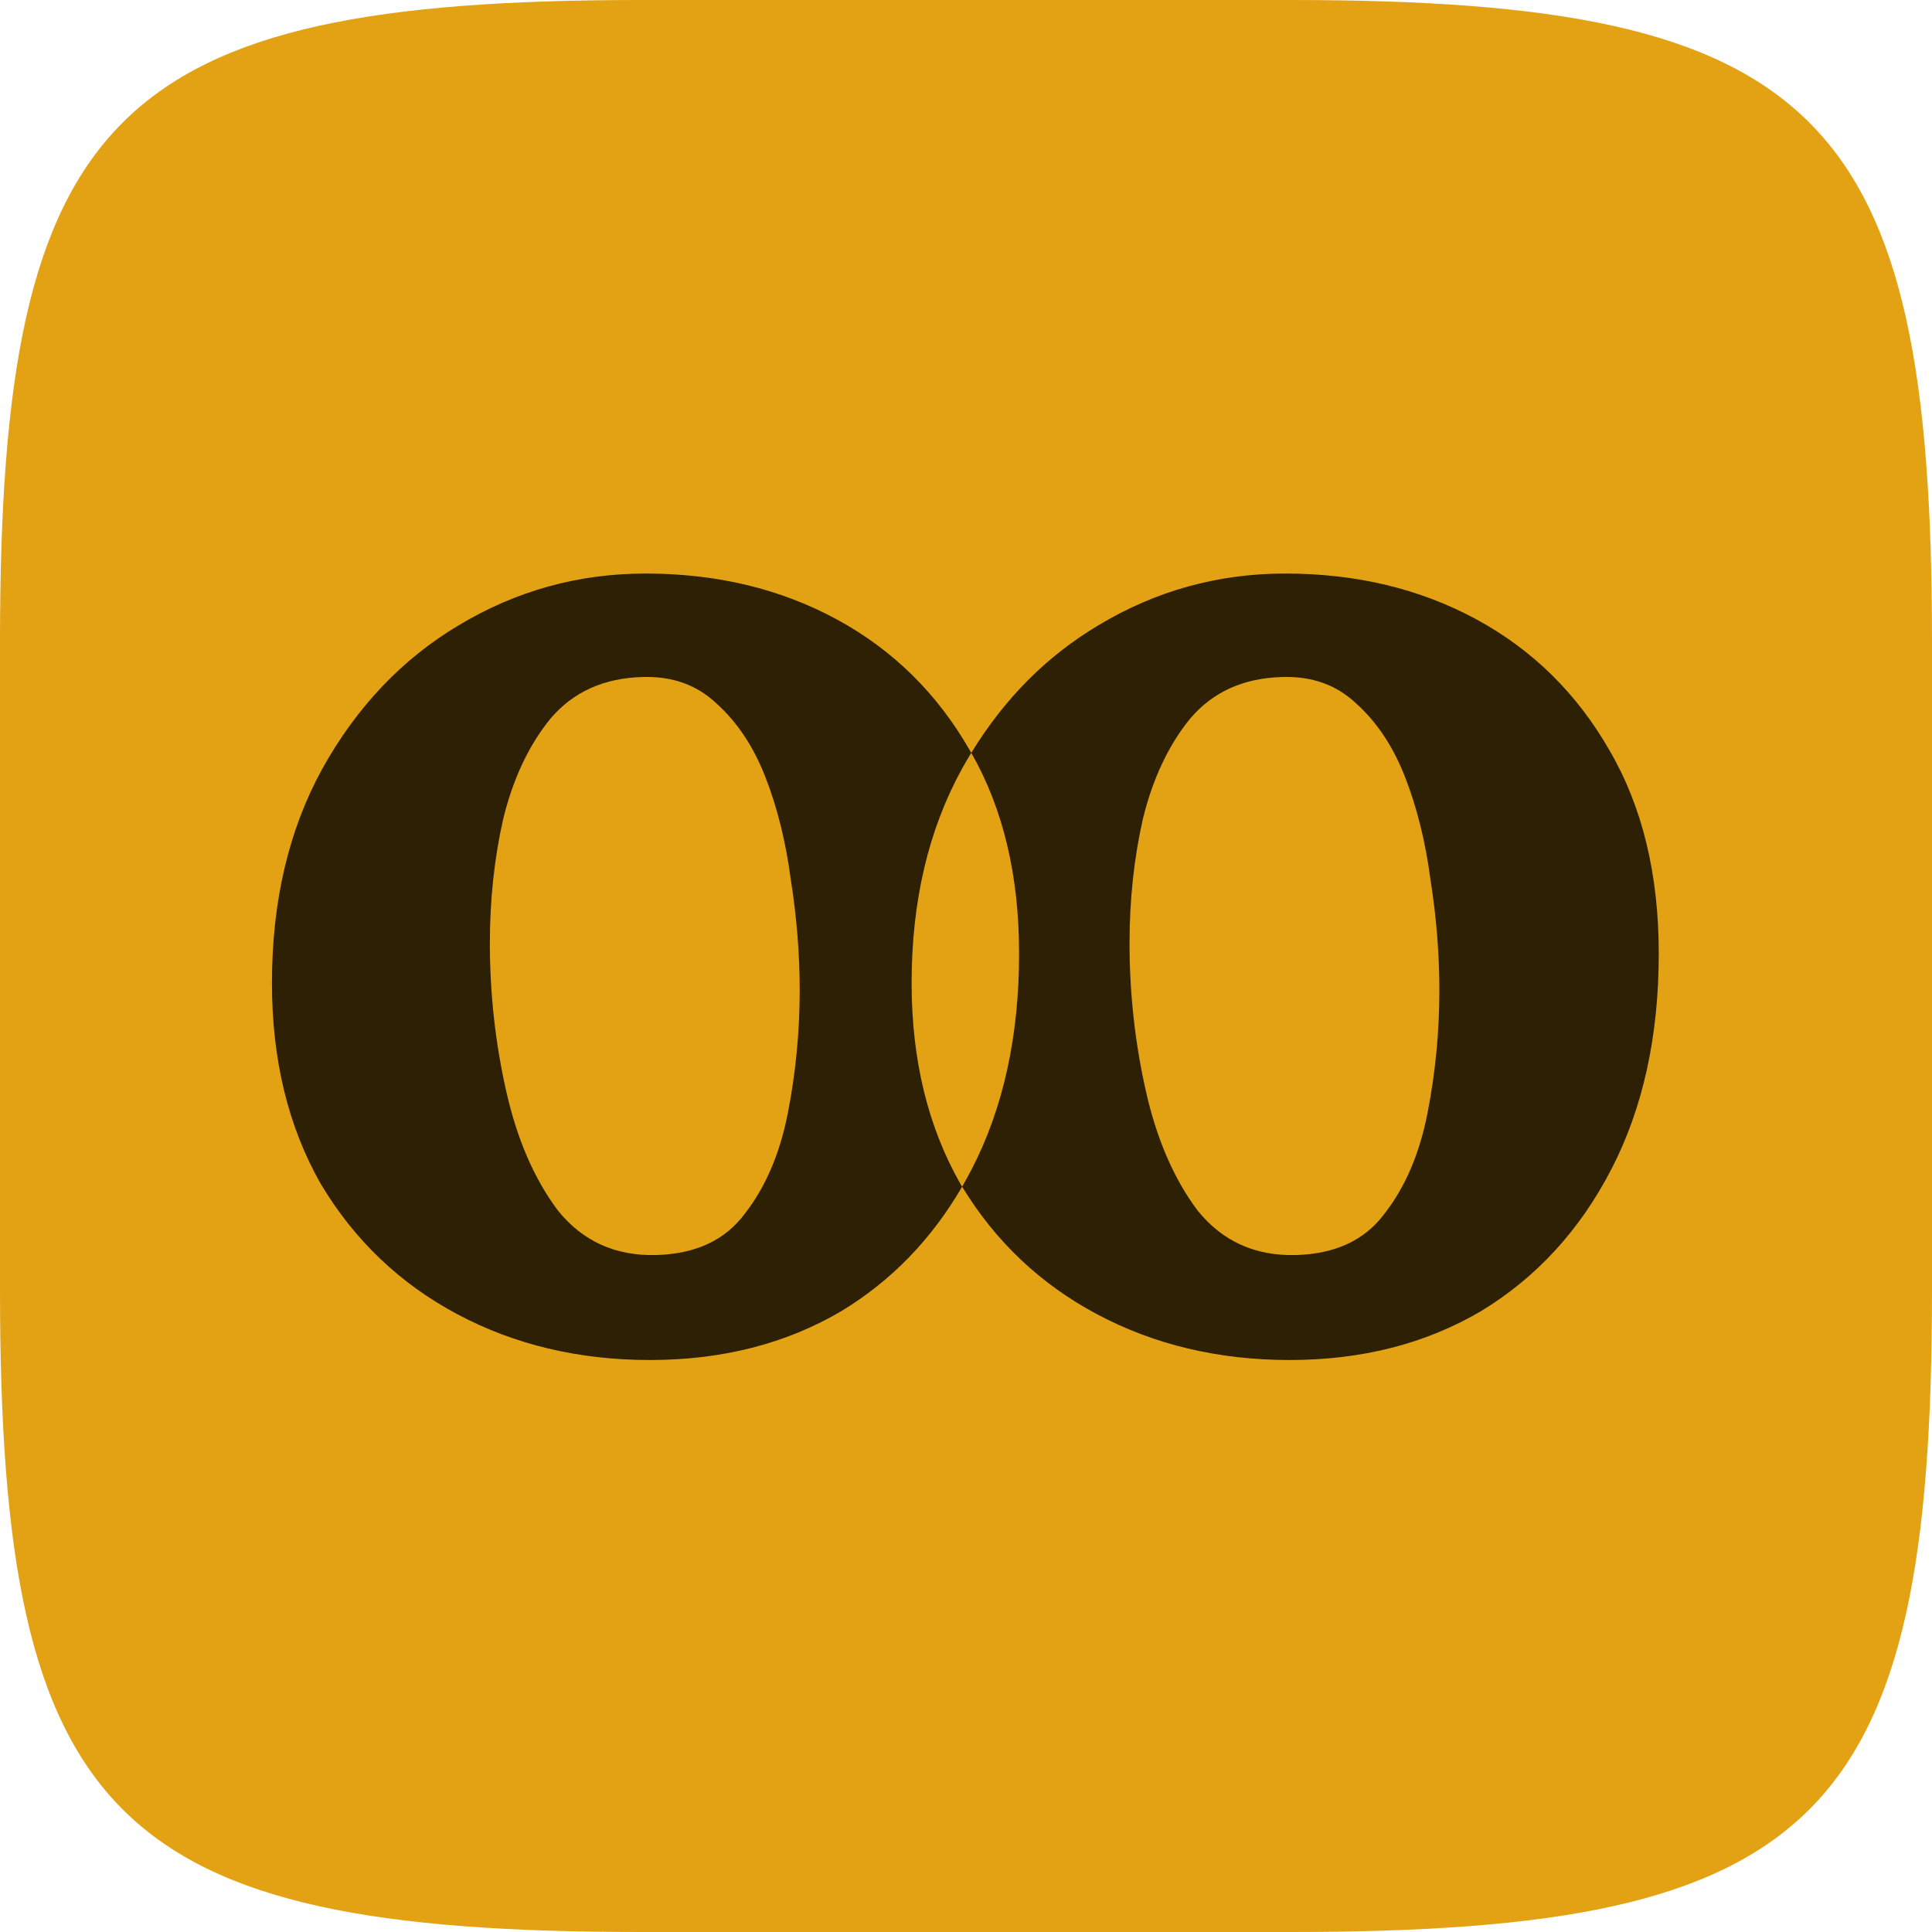
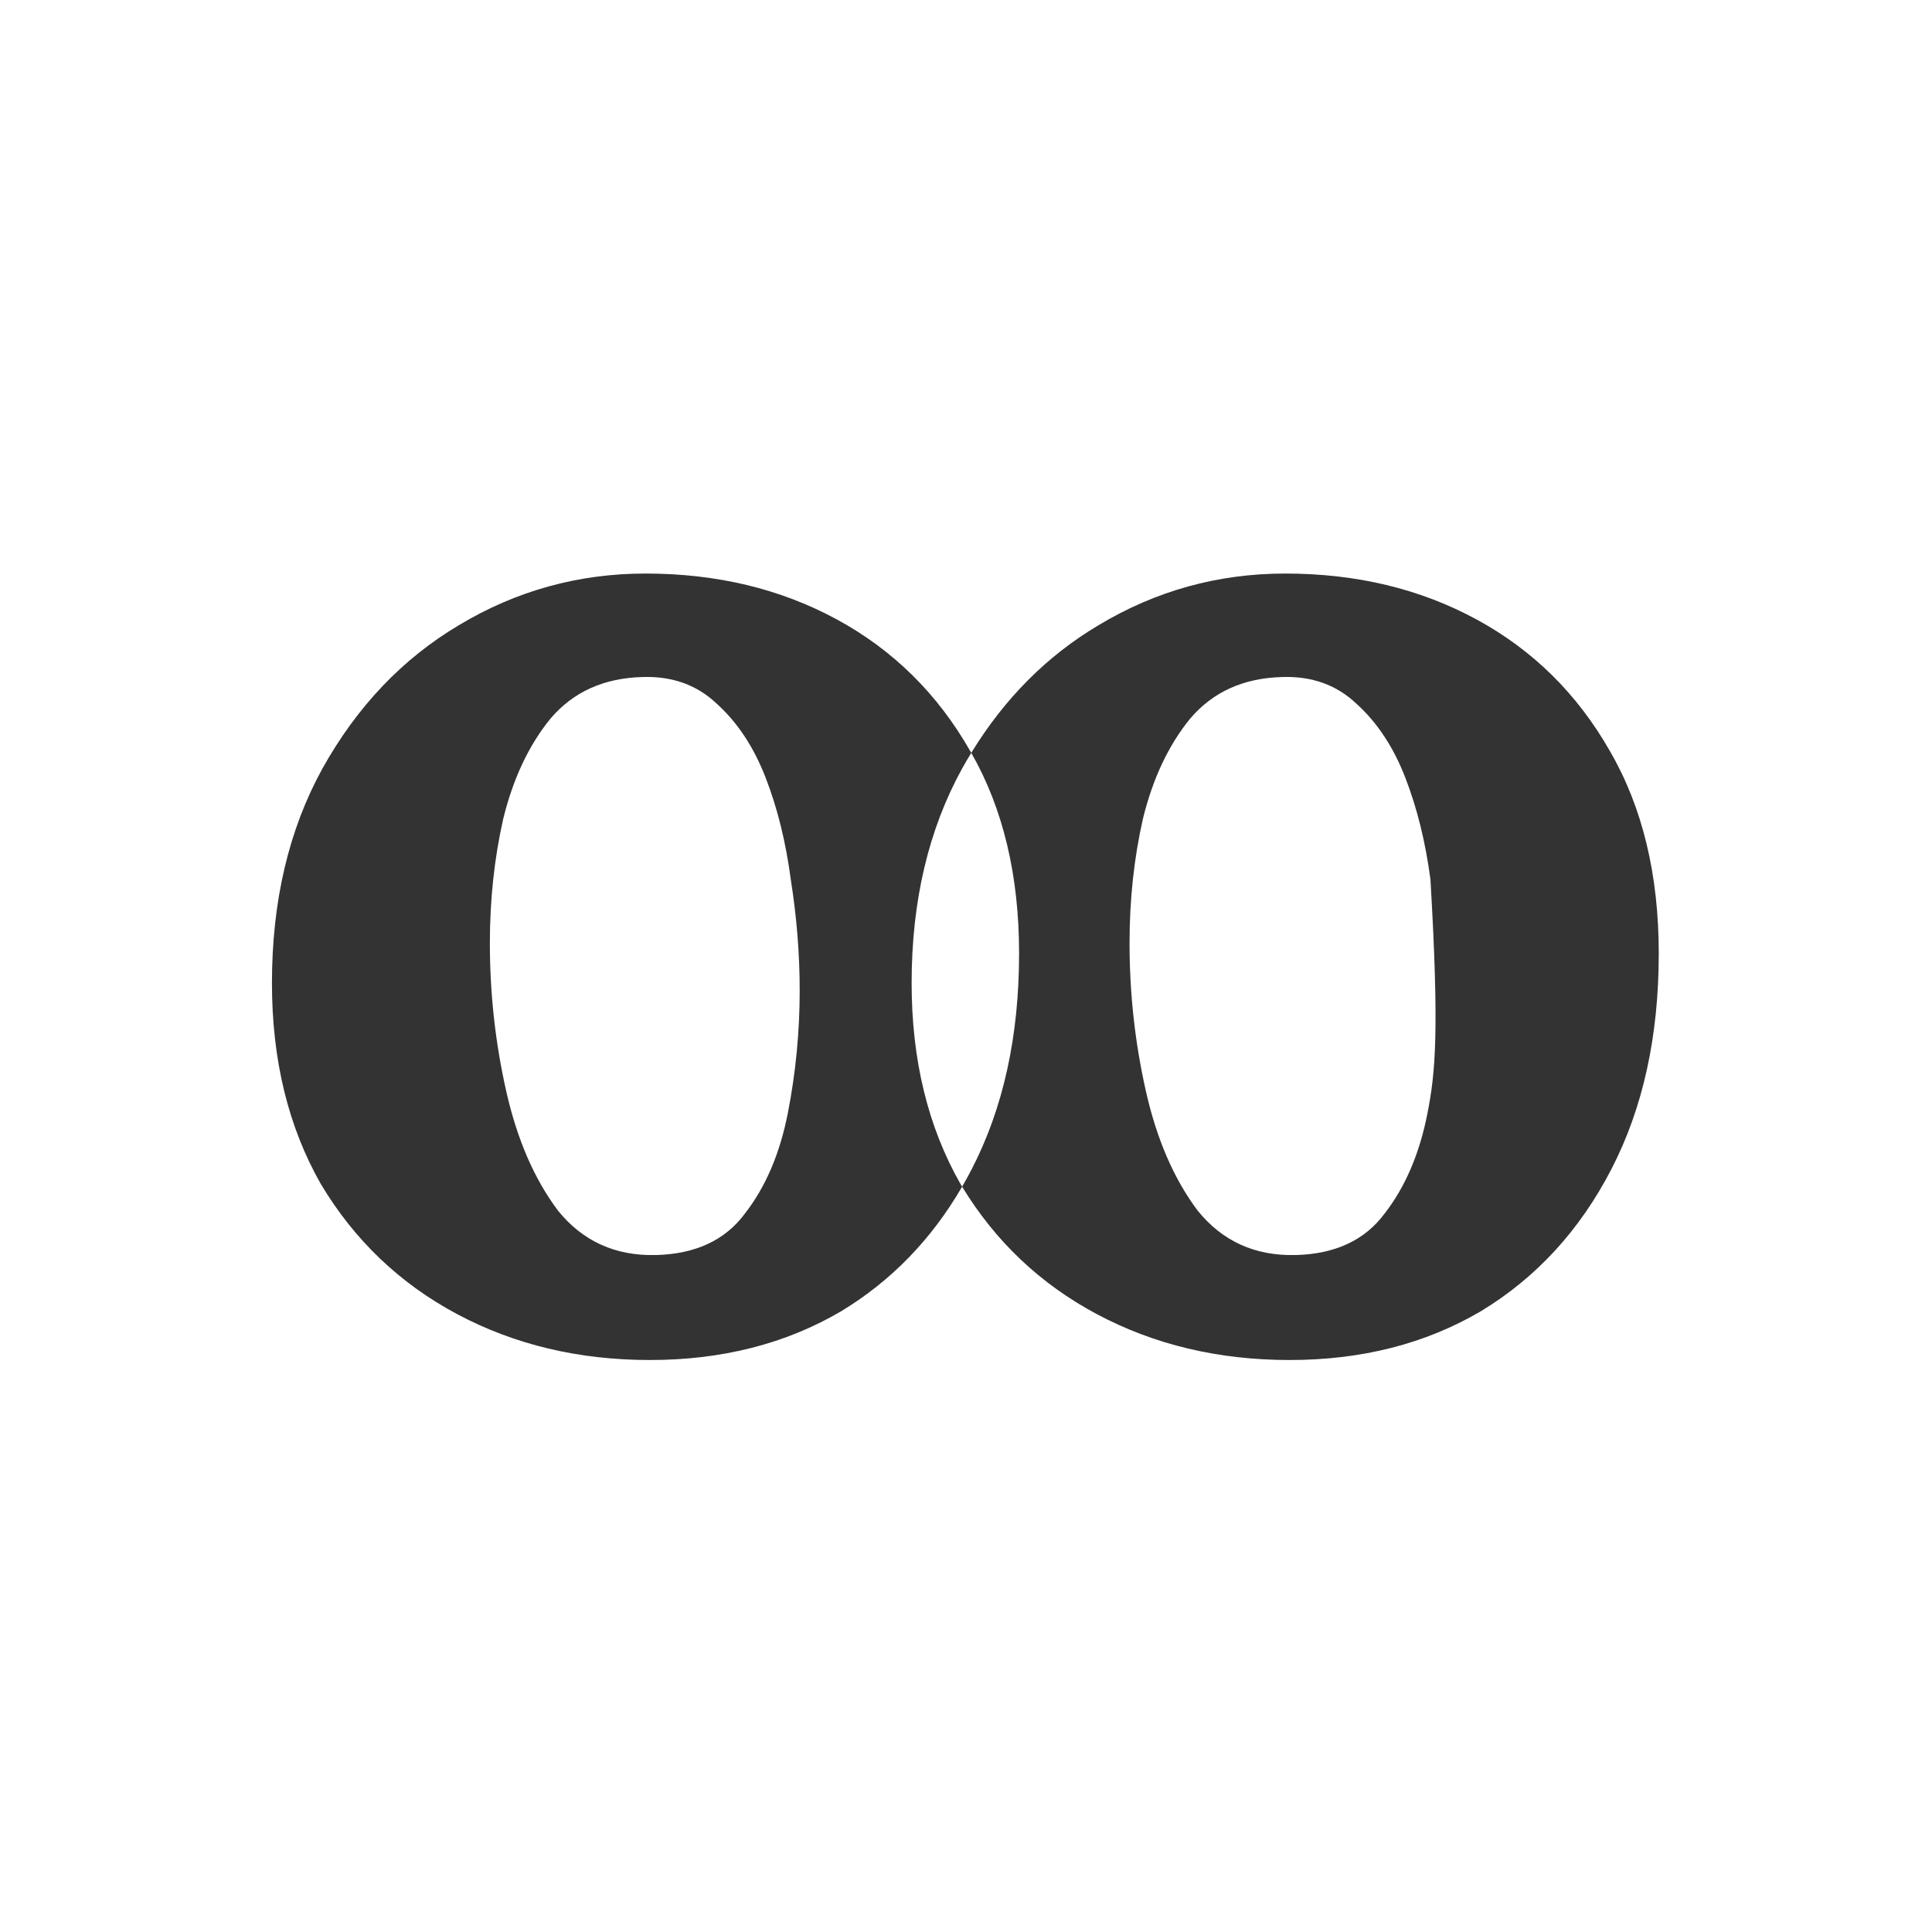
<svg xmlns="http://www.w3.org/2000/svg" width="1499" height="1499" viewBox="0 0 1499 1499" fill="none">
-   <path d="M0 497.668C0 87.838 87.838 0 497.668 0H1001.33C1411.16 0 1499 87.838 1499 497.668V1001.33C1499 1411.16 1411.16 1499 1001.33 1499H497.668C87.838 1499 0 1411.16 0 1001.33V497.668Z" fill="#E3A213" />
  <g style="mix-blend-mode:hard-light" opacity="0.8">
-     <path fill-rule="evenodd" clip-rule="evenodd" d="M354.771 1019.65C399.245 1043.35 449.086 1055.21 504.294 1055.21C560.269 1055.21 609.726 1042.59 652.666 1017.35C691.443 993.876 722.716 961.667 746.486 920.728C772.433 963.337 807.3 996.31 851.085 1019.65C895.558 1043.35 945.399 1055.21 1000.61 1055.21C1056.58 1055.21 1106.04 1042.59 1148.98 1017.35C1191.92 991.355 1225.66 954.651 1250.19 907.242C1274.73 859.832 1287 804.012 1287 739.78C1287 678.606 1274.35 626.226 1249.04 582.64C1223.74 538.289 1189.24 504.262 1145.53 480.557C1101.82 456.852 1052.36 445 997.157 445C945.015 445 896.708 458.382 852.235 485.145C812.317 508.89 779.434 541.885 753.588 584.128C753.304 583.631 753.018 583.135 752.731 582.64C727.427 538.289 692.922 504.262 649.215 480.557C605.509 456.852 556.052 445 500.843 445C448.702 445 400.395 458.382 355.922 485.145C312.215 511.144 276.943 548.23 250.106 596.404C224.035 643.814 211 699.252 211 762.72C211 822.364 223.652 874.361 248.956 918.712C275.026 962.298 310.298 995.943 354.771 1019.65ZM753.588 584.128C751.135 588.137 748.745 592.229 746.419 596.404C720.349 643.814 707.313 699.252 707.313 762.72C707.313 822.364 719.965 874.361 745.269 918.712C745.672 919.386 746.078 920.058 746.486 920.728C749.037 916.333 751.502 911.838 753.881 907.242C778.418 859.832 790.687 804.012 790.687 739.78C790.687 679.3 778.32 627.416 753.588 584.128ZM577.905 941.652C562.569 962.298 539.566 973.003 508.894 973.768C477.456 974.533 452.153 963.063 432.983 939.358C414.58 914.889 401.162 883.92 392.727 846.451C384.292 808.982 380.075 770.749 380.075 731.751C380.075 698.105 383.526 665.989 390.427 635.402C398.095 604.051 410.363 578.052 427.232 557.406C444.868 536.76 468.638 526.055 498.543 525.29C521.546 524.525 540.716 531.407 556.052 545.936C572.154 560.465 584.806 579.582 594.007 603.286C603.209 626.991 609.726 653.372 613.56 682.429C618.161 711.487 620.461 740.162 620.461 768.455C620.461 800.571 617.394 832.305 611.26 863.656C605.126 895.007 594.007 921.006 577.905 941.652ZM1074.22 941.652C1058.88 962.298 1035.88 973.003 1005.21 973.768C973.77 974.533 948.466 963.063 929.297 939.358C910.894 914.889 897.475 883.92 889.041 846.451C880.606 808.982 876.389 770.749 876.389 731.751C876.389 698.105 879.839 665.989 886.74 635.402C894.408 604.051 906.676 578.052 923.546 557.406C941.182 536.76 964.952 526.055 994.856 525.29C1017.86 524.525 1037.03 531.407 1052.36 545.936C1068.47 560.465 1081.12 579.582 1090.32 603.286C1099.52 626.991 1106.04 653.372 1109.87 682.429C1114.47 711.487 1116.77 740.162 1116.77 768.455C1116.77 800.571 1113.71 832.305 1107.57 863.656C1101.44 895.007 1090.32 921.006 1074.22 941.652Z" fill="black" />
+     <path fill-rule="evenodd" clip-rule="evenodd" d="M354.771 1019.65C399.245 1043.35 449.086 1055.21 504.294 1055.21C560.269 1055.21 609.726 1042.59 652.666 1017.35C691.443 993.876 722.716 961.667 746.486 920.728C772.433 963.337 807.3 996.31 851.085 1019.65C895.558 1043.35 945.399 1055.21 1000.61 1055.21C1056.58 1055.21 1106.04 1042.59 1148.98 1017.35C1191.92 991.355 1225.66 954.651 1250.19 907.242C1274.73 859.832 1287 804.012 1287 739.78C1287 678.606 1274.35 626.226 1249.04 582.64C1223.74 538.289 1189.24 504.262 1145.53 480.557C1101.82 456.852 1052.36 445 997.157 445C945.015 445 896.708 458.382 852.235 485.145C812.317 508.89 779.434 541.885 753.588 584.128C753.304 583.631 753.018 583.135 752.731 582.64C727.427 538.289 692.922 504.262 649.215 480.557C605.509 456.852 556.052 445 500.843 445C448.702 445 400.395 458.382 355.922 485.145C312.215 511.144 276.943 548.23 250.106 596.404C224.035 643.814 211 699.252 211 762.72C211 822.364 223.652 874.361 248.956 918.712C275.026 962.298 310.298 995.943 354.771 1019.65ZM753.588 584.128C751.135 588.137 748.745 592.229 746.419 596.404C720.349 643.814 707.313 699.252 707.313 762.72C707.313 822.364 719.965 874.361 745.269 918.712C745.672 919.386 746.078 920.058 746.486 920.728C749.037 916.333 751.502 911.838 753.881 907.242C778.418 859.832 790.687 804.012 790.687 739.78C790.687 679.3 778.32 627.416 753.588 584.128ZM577.905 941.652C562.569 962.298 539.566 973.003 508.894 973.768C477.456 974.533 452.153 963.063 432.983 939.358C414.58 914.889 401.162 883.92 392.727 846.451C384.292 808.982 380.075 770.749 380.075 731.751C380.075 698.105 383.526 665.989 390.427 635.402C398.095 604.051 410.363 578.052 427.232 557.406C444.868 536.76 468.638 526.055 498.543 525.29C521.546 524.525 540.716 531.407 556.052 545.936C572.154 560.465 584.806 579.582 594.007 603.286C603.209 626.991 609.726 653.372 613.56 682.429C618.161 711.487 620.461 740.162 620.461 768.455C620.461 800.571 617.394 832.305 611.26 863.656C605.126 895.007 594.007 921.006 577.905 941.652ZM1074.22 941.652C1058.88 962.298 1035.88 973.003 1005.21 973.768C973.77 974.533 948.466 963.063 929.297 939.358C910.894 914.889 897.475 883.92 889.041 846.451C880.606 808.982 876.389 770.749 876.389 731.751C876.389 698.105 879.839 665.989 886.74 635.402C894.408 604.051 906.676 578.052 923.546 557.406C941.182 536.76 964.952 526.055 994.856 525.29C1017.86 524.525 1037.03 531.407 1052.36 545.936C1068.47 560.465 1081.12 579.582 1090.32 603.286C1099.52 626.991 1106.04 653.372 1109.87 682.429C1116.77 800.571 1113.71 832.305 1107.57 863.656C1101.44 895.007 1090.32 921.006 1074.22 941.652Z" fill="black" />
  </g>
</svg>